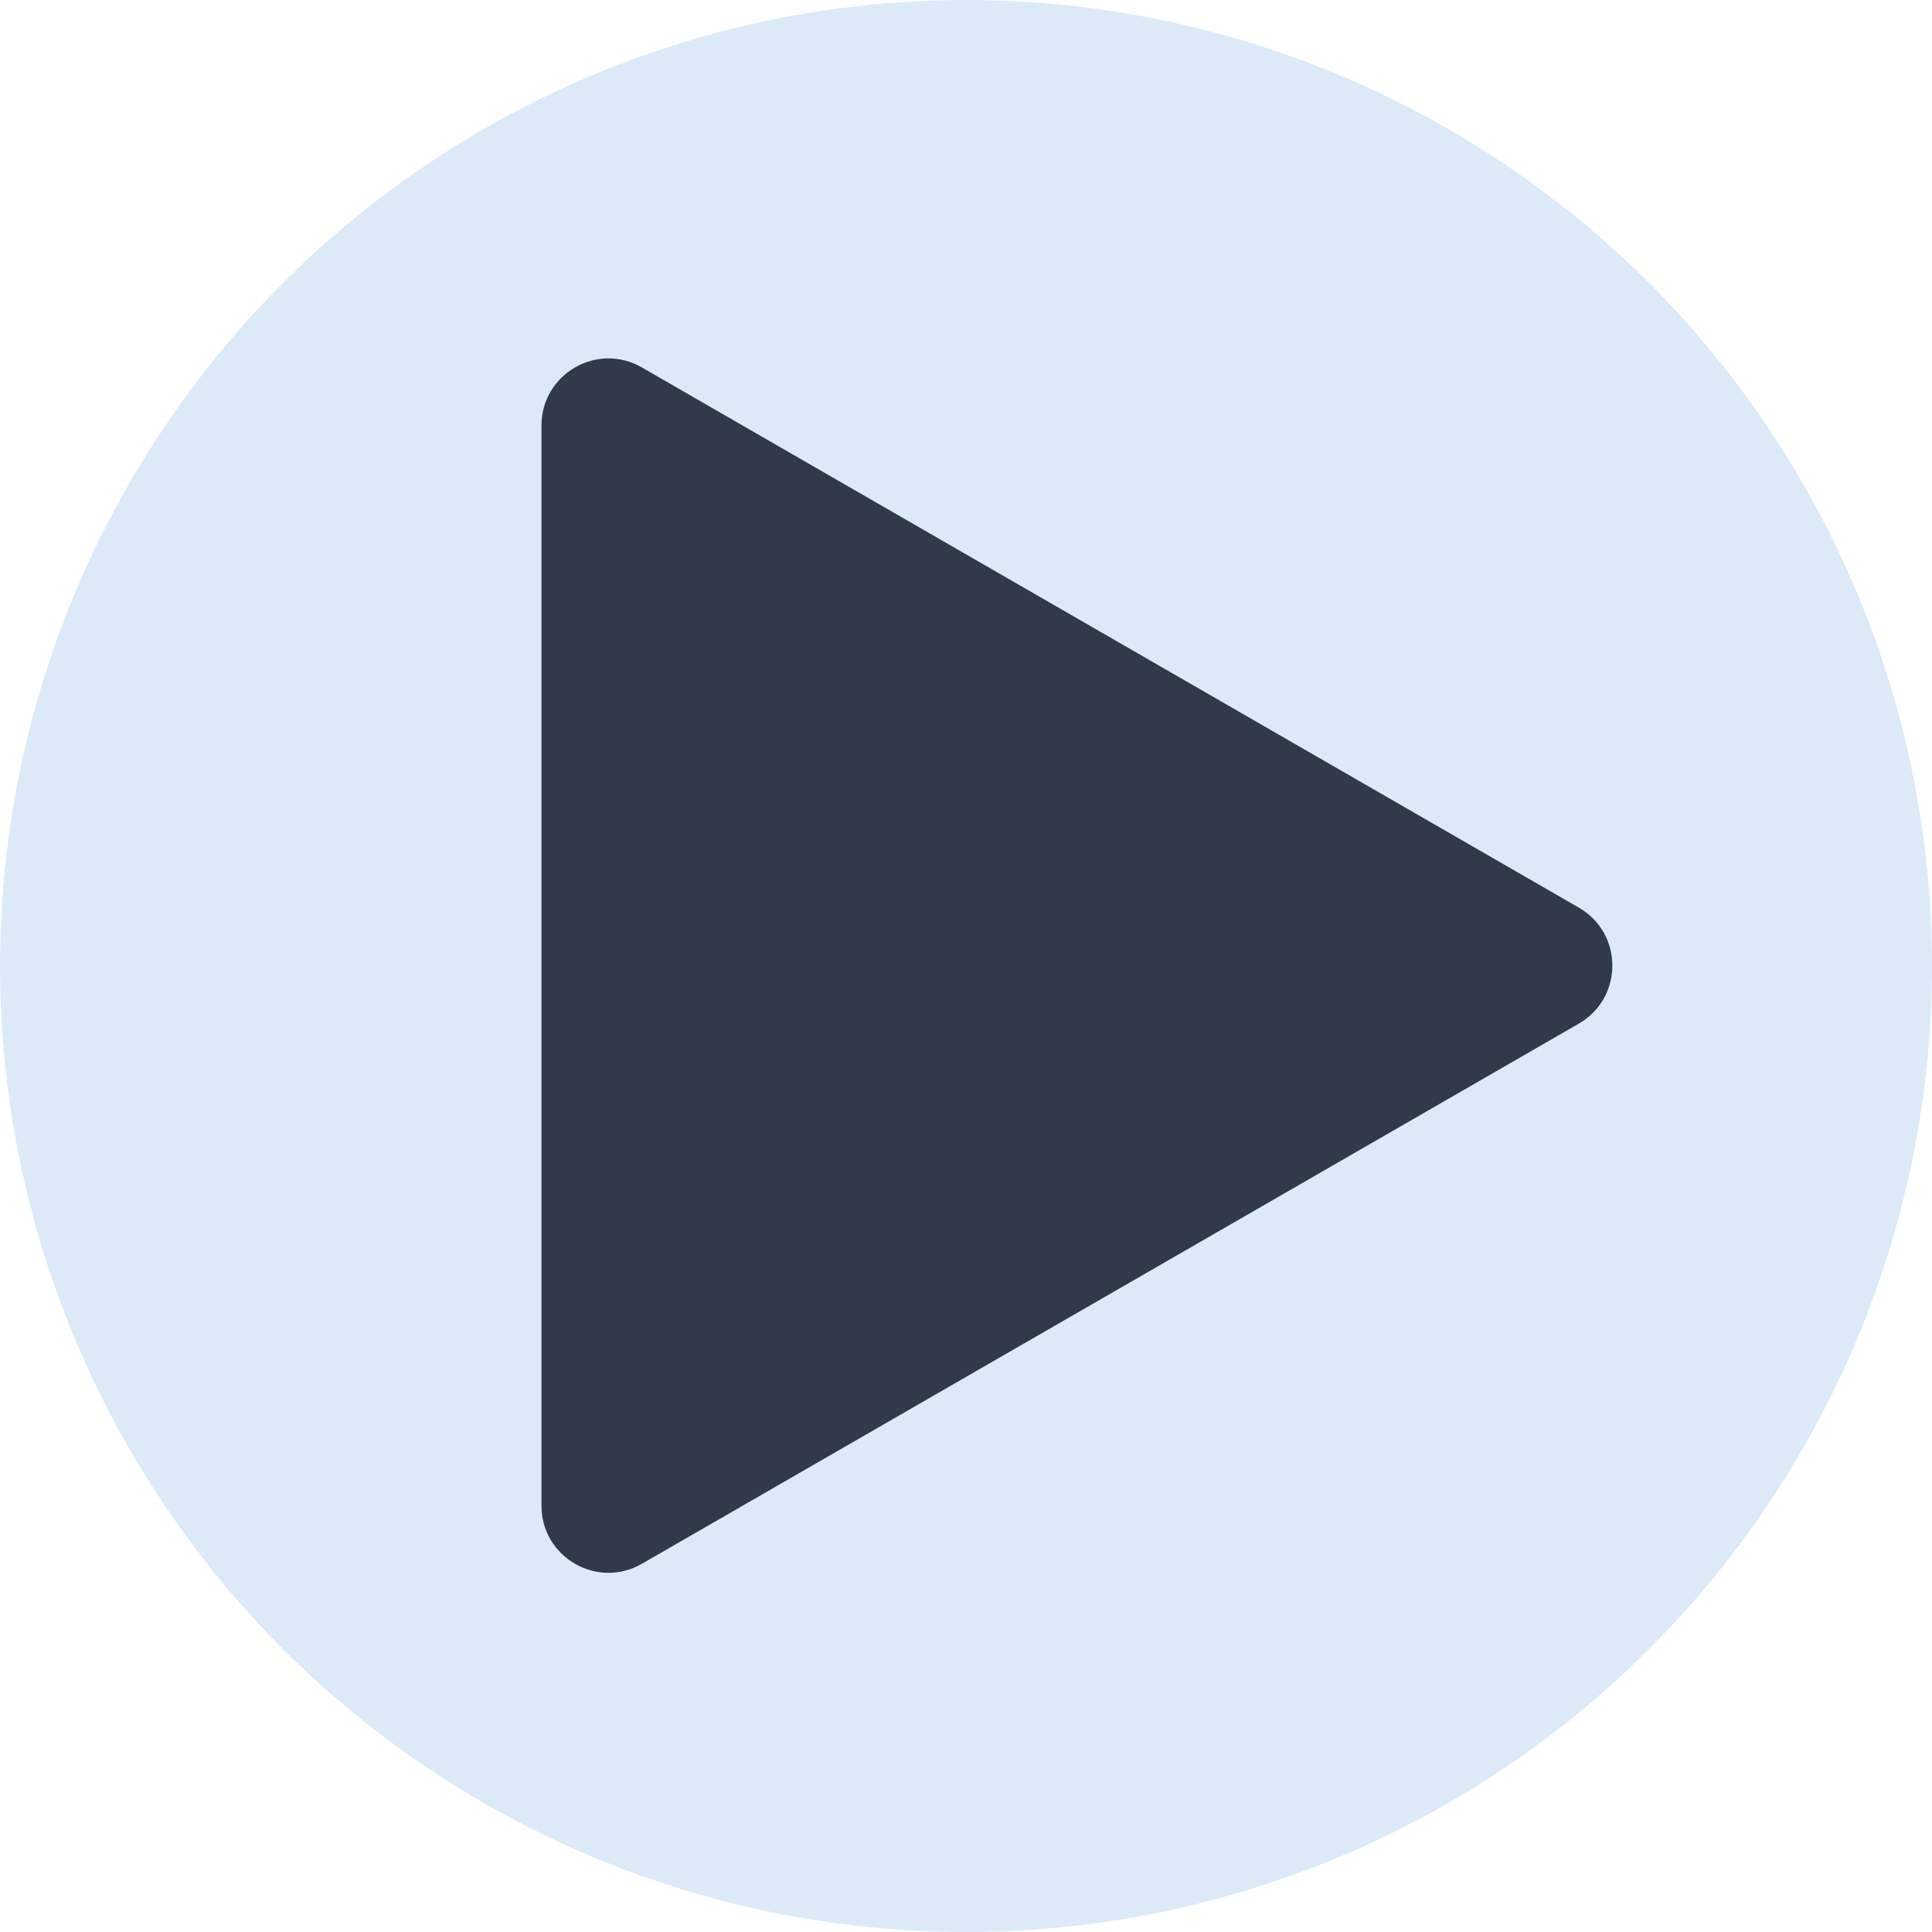
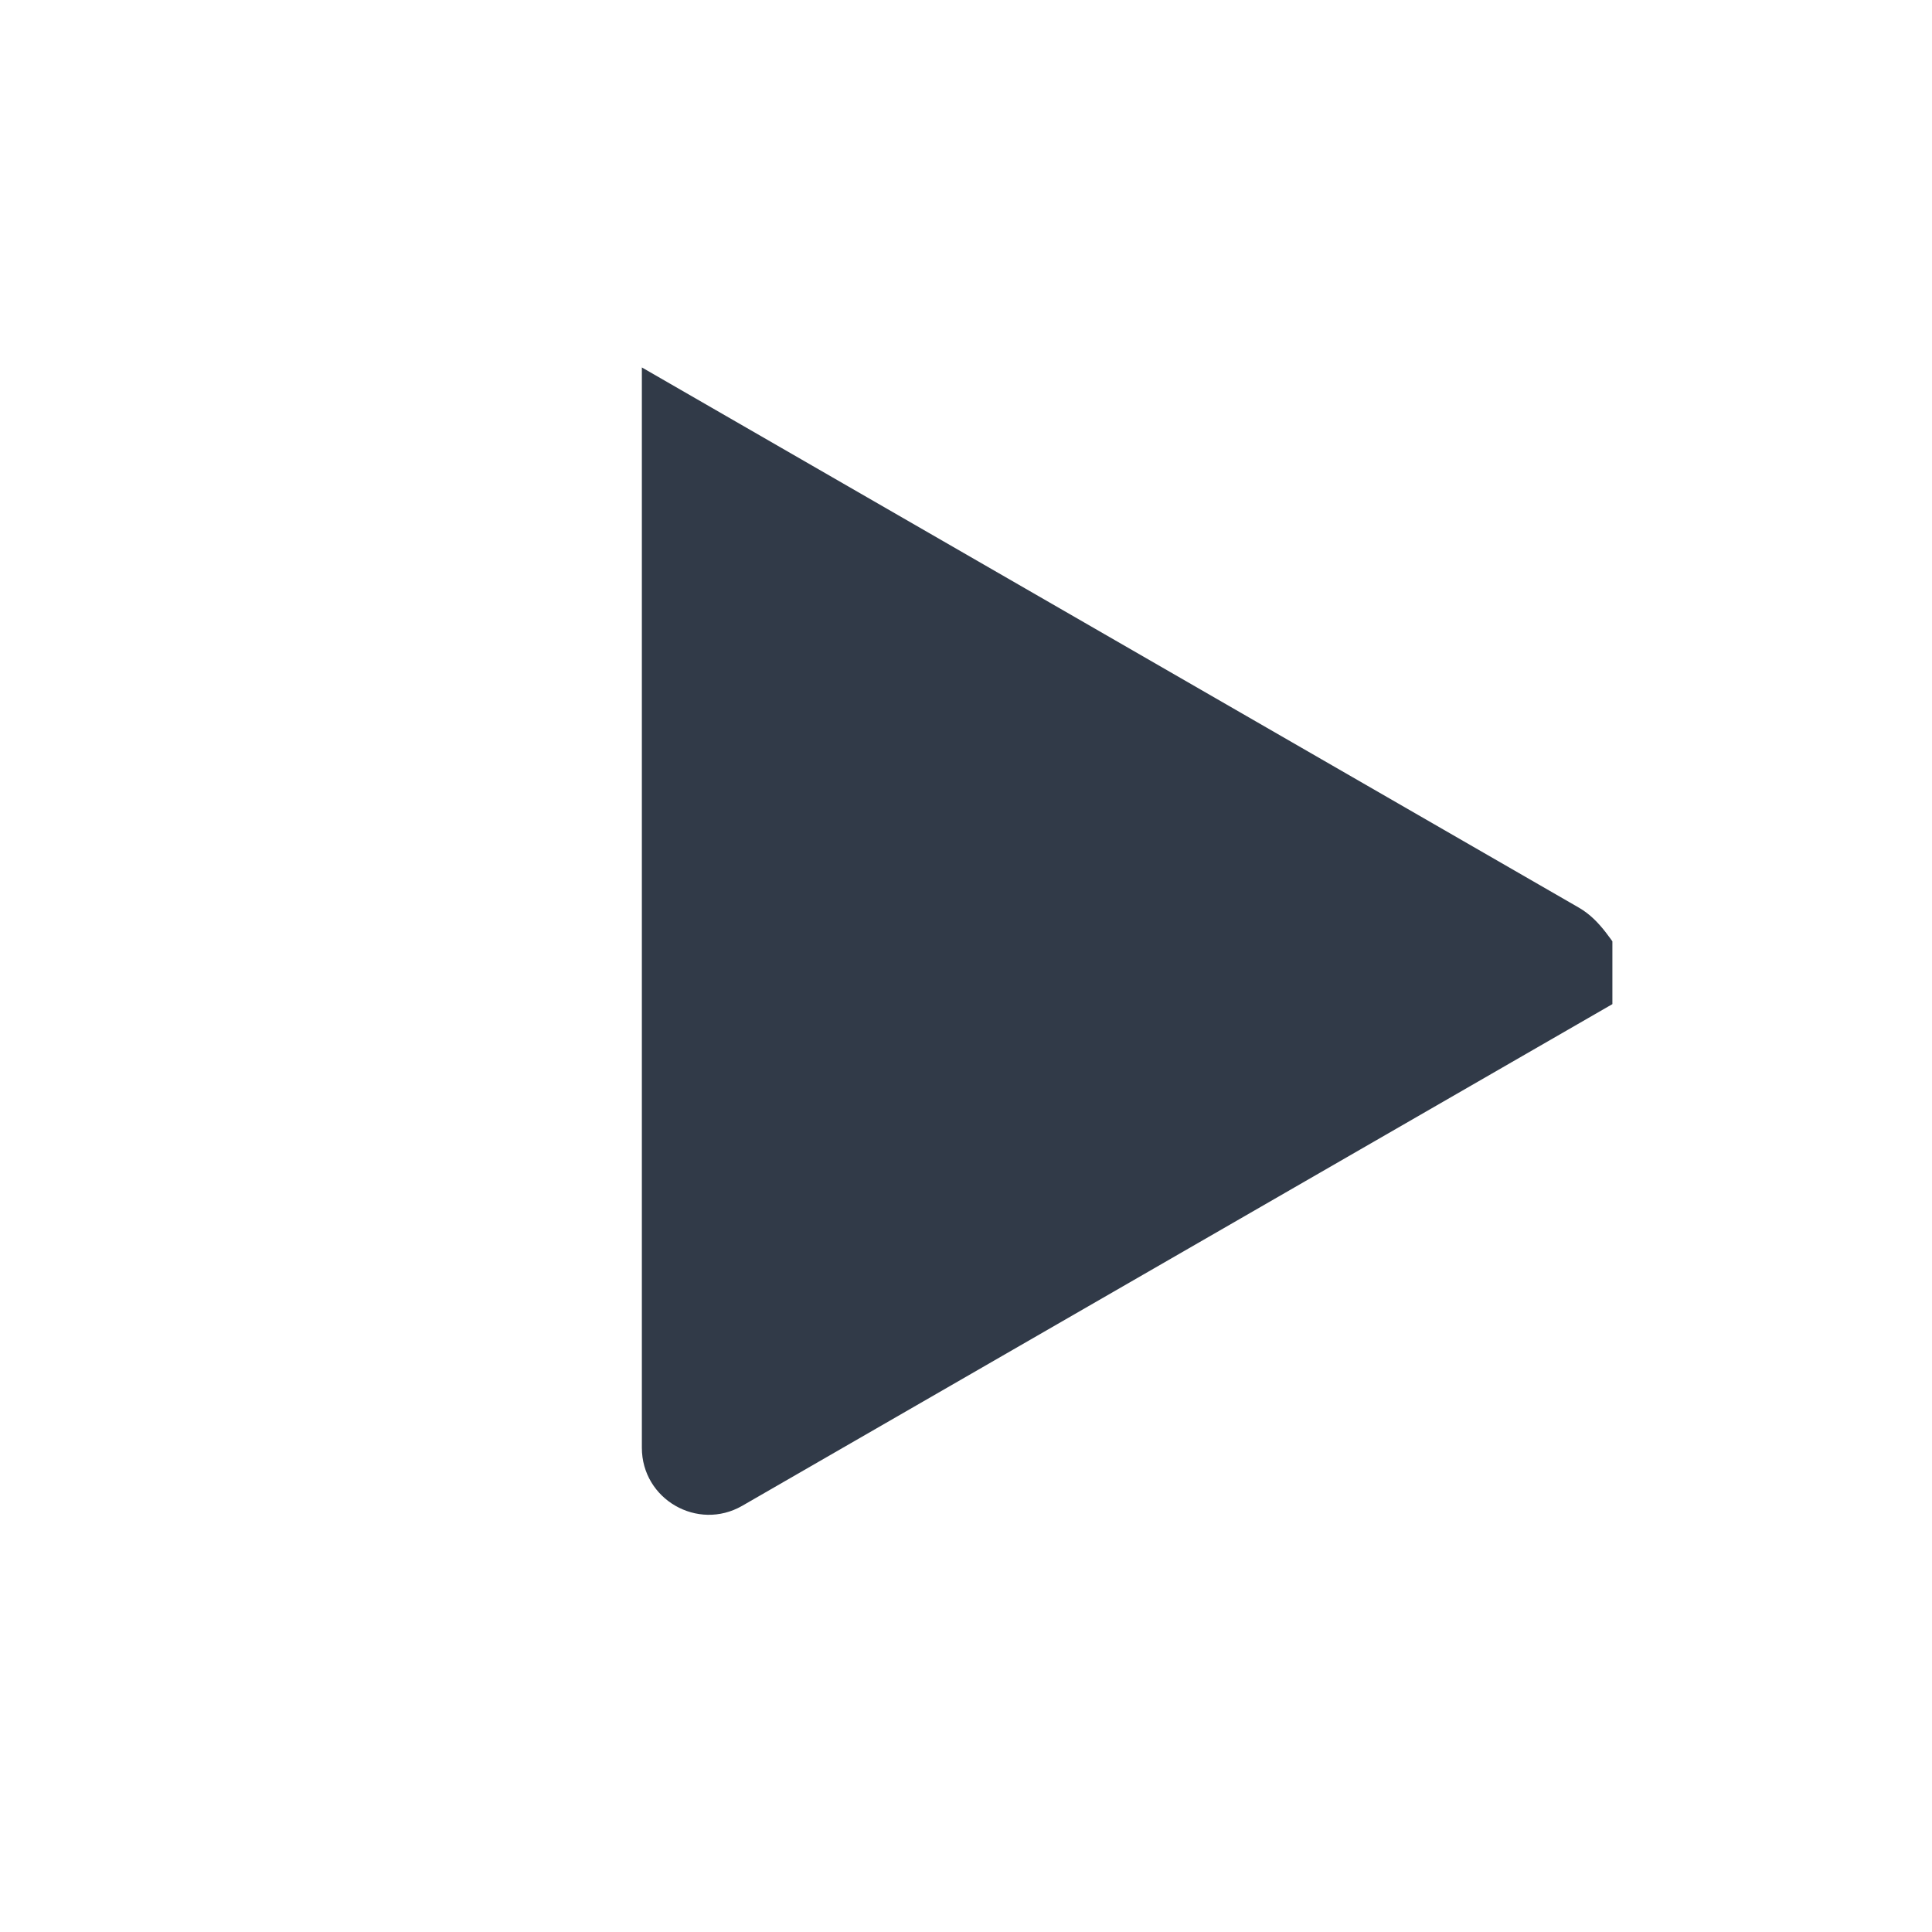
<svg xmlns="http://www.w3.org/2000/svg" xmlns:xlink="http://www.w3.org/1999/xlink" version="1.1" id="Calque_1" x="0px" y="0px" viewBox="0 0 2048 2048" style="enable-background:new 0 0 2048 2048;" xml:space="preserve">
  <style type="text/css">
	.st0{fill:#DCEAF7;}
	.st1{clip-path:url(#SVGID_00000129909066534930227720000008143909057720053926_);}
	.st2{clip-path:url(#SVGID_00000016788839248561958750000003689026150305028481_);fill:#313A48;}
</style>
-   <circle class="st0" cx="1024" cy="1024" r="1024" />
  <g>
    <g>
      <defs>
        <rect id="SVGID_1_" x="574" y="380" width="1135.2" height="1287.1" />
      </defs>
      <clipPath id="SVGID_00000178193897996134522910000008939626318844458380_">
        <use xlink:href="#SVGID_1_" style="overflow:visible;" />
      </clipPath>
      <g style="clip-path:url(#SVGID_00000178193897996134522910000008939626318844458380_);">
        <defs>
          <rect id="SVGID_00000050629255028414861780000005013271508807084677_" x="574" y="380" width="1135.2" height="1287.1" />
        </defs>
        <clipPath id="SVGID_00000062160300616659968870000006972261362784890013_">
          <use xlink:href="#SVGID_00000050629255028414861780000005013271508807084677_" style="overflow:visible;" />
        </clipPath>
-         <path style="clip-path:url(#SVGID_00000062160300616659968870000006972261362784890013_);fill:#313A48;" d="M1673.6,962.1     L680.4,389.5C633.1,362.2,574,396.4,574,451v1145.2c0,54.6,59.1,88.7,106.4,61.5l993.2-572.6     C1721,1057.7,1721,989.4,1673.6,962.1" />
+         <path style="clip-path:url(#SVGID_00000062160300616659968870000006972261362784890013_);fill:#313A48;" d="M1673.6,962.1     L680.4,389.5v1145.2c0,54.6,59.1,88.7,106.4,61.5l993.2-572.6     C1721,1057.7,1721,989.4,1673.6,962.1" />
      </g>
    </g>
  </g>
</svg>